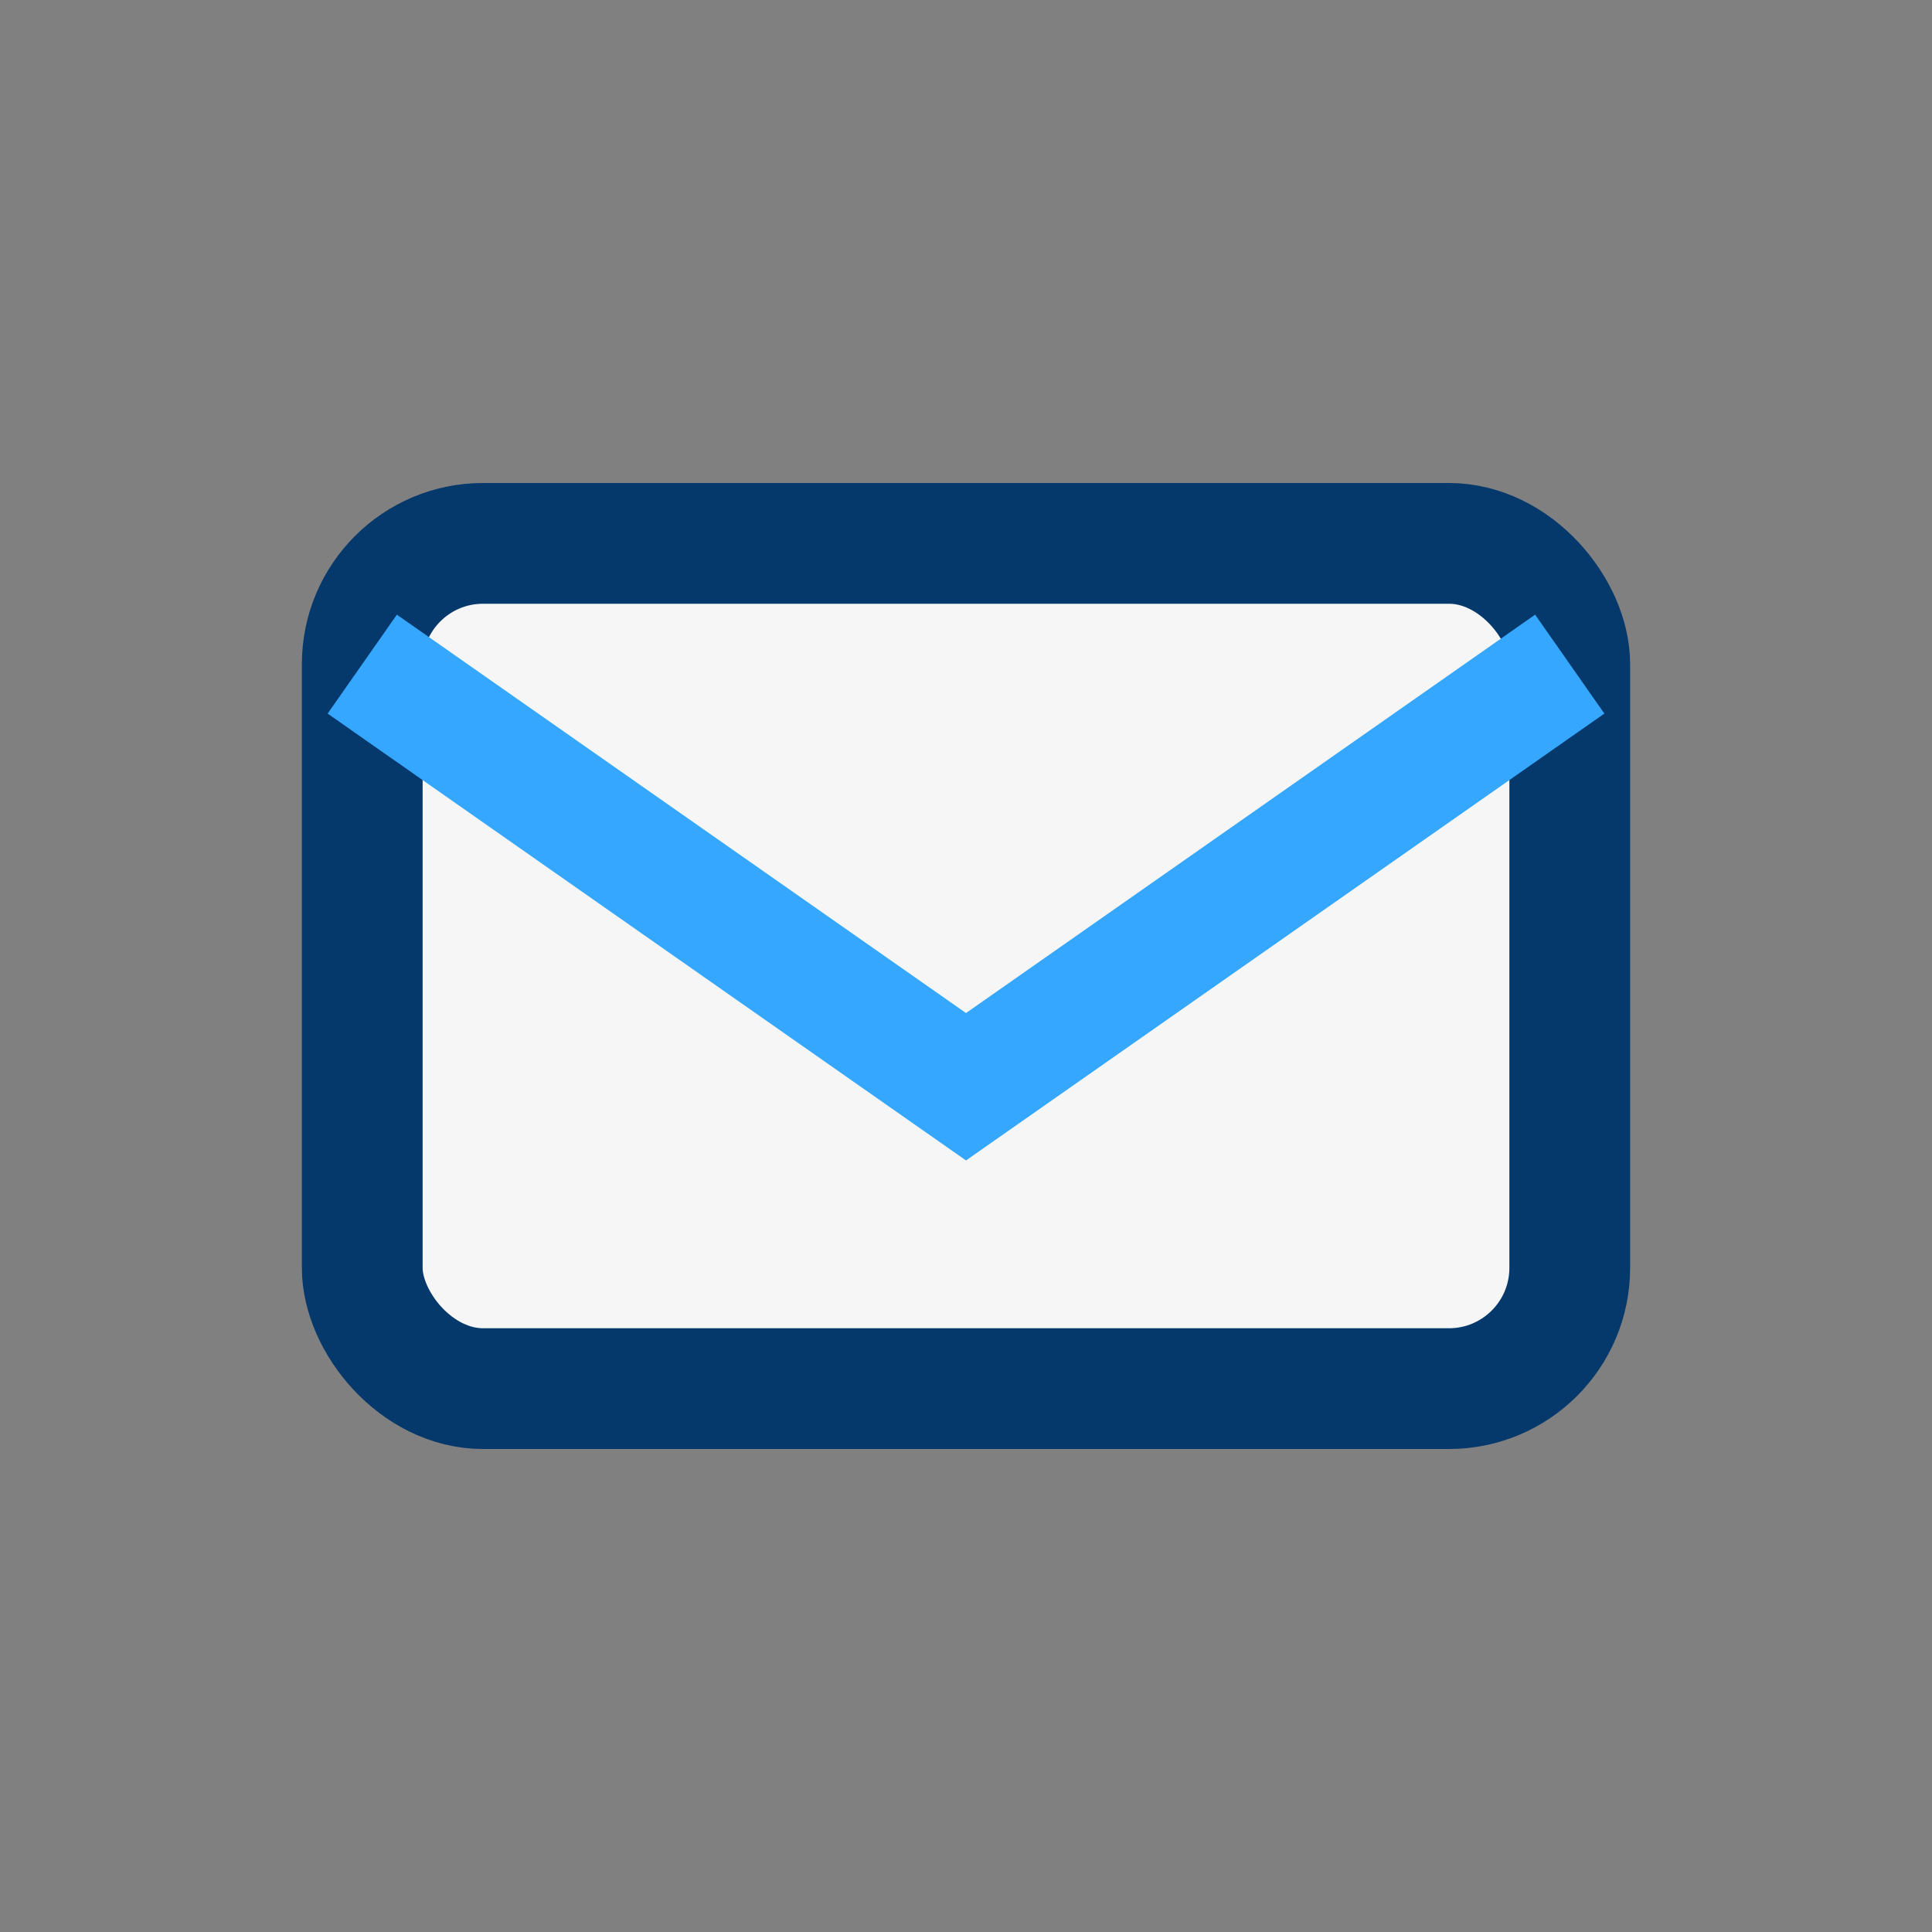
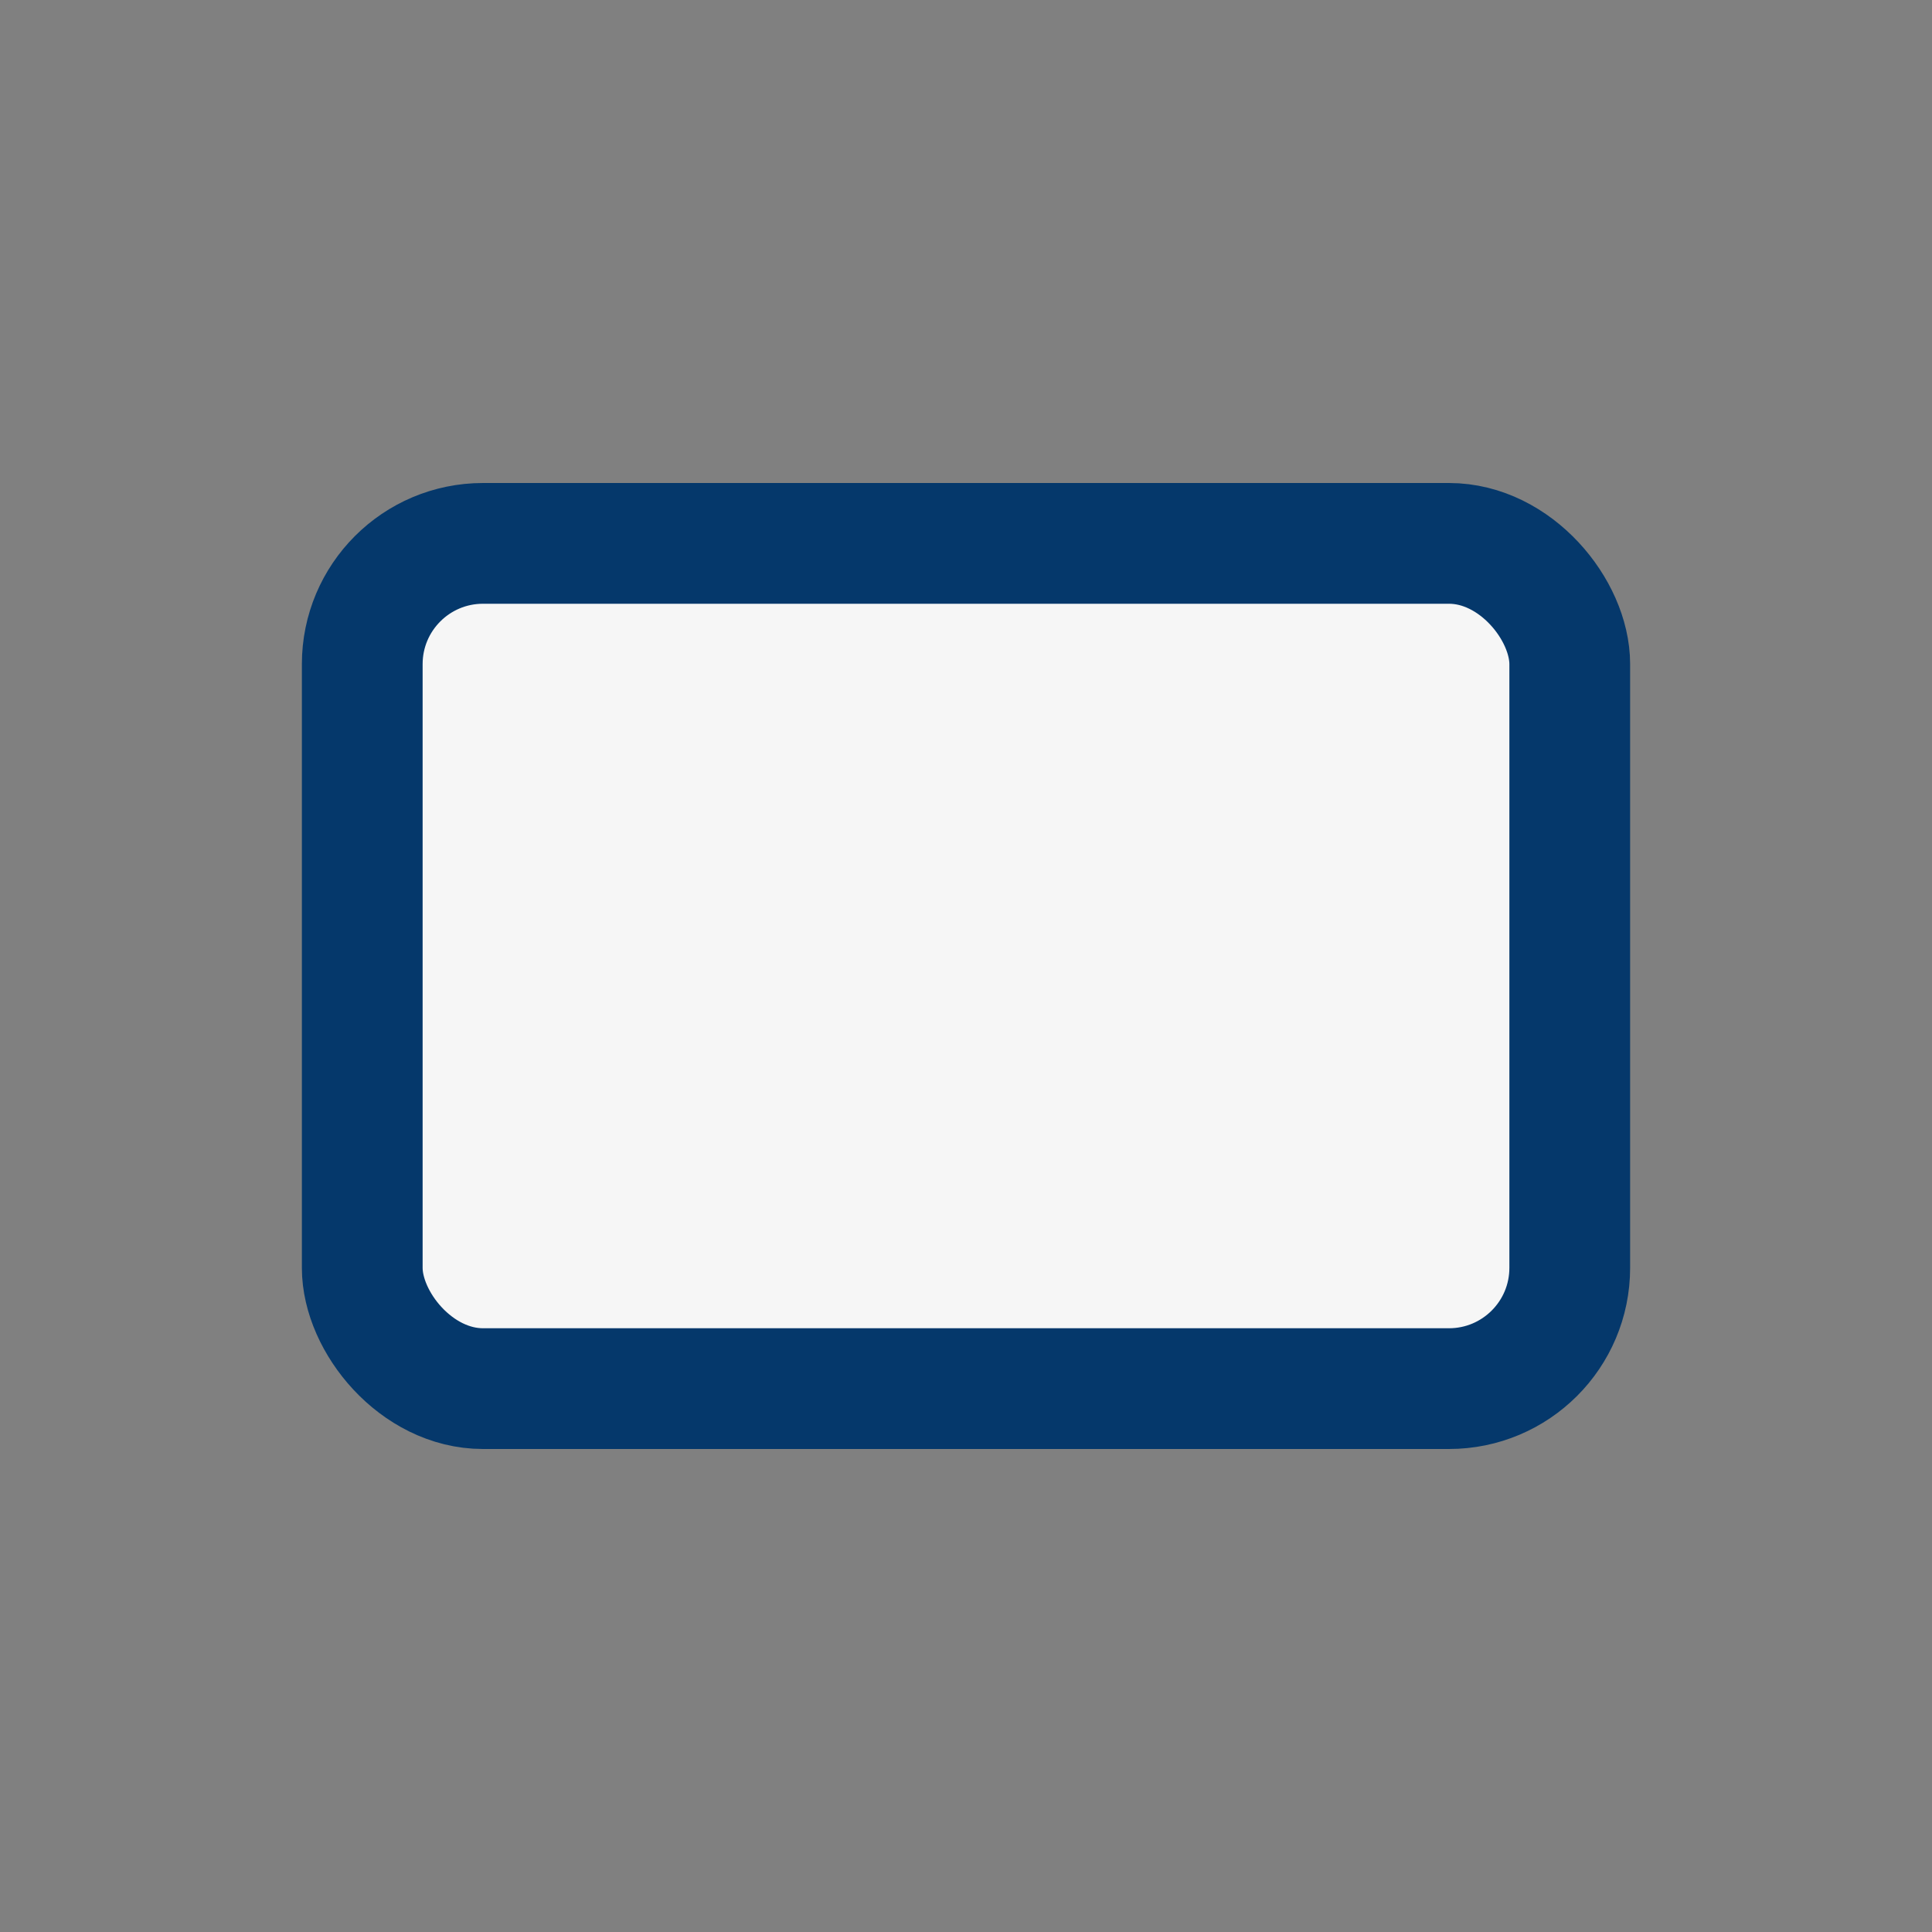
<svg xmlns="http://www.w3.org/2000/svg" width="32" height="32" viewBox="0 0 32 32">
  <rect x="0" y="0" width="32" height="32" fill="#808080" stroke="none" />
  <rect x="6" y="9" width="20" height="14" rx="2" fill="#F6F6F6" stroke="#05386B" stroke-width="2" />
-   <path d="M6 11l10 7 10-7" fill="none" stroke="#35A7FF" stroke-width="2" />
</svg>